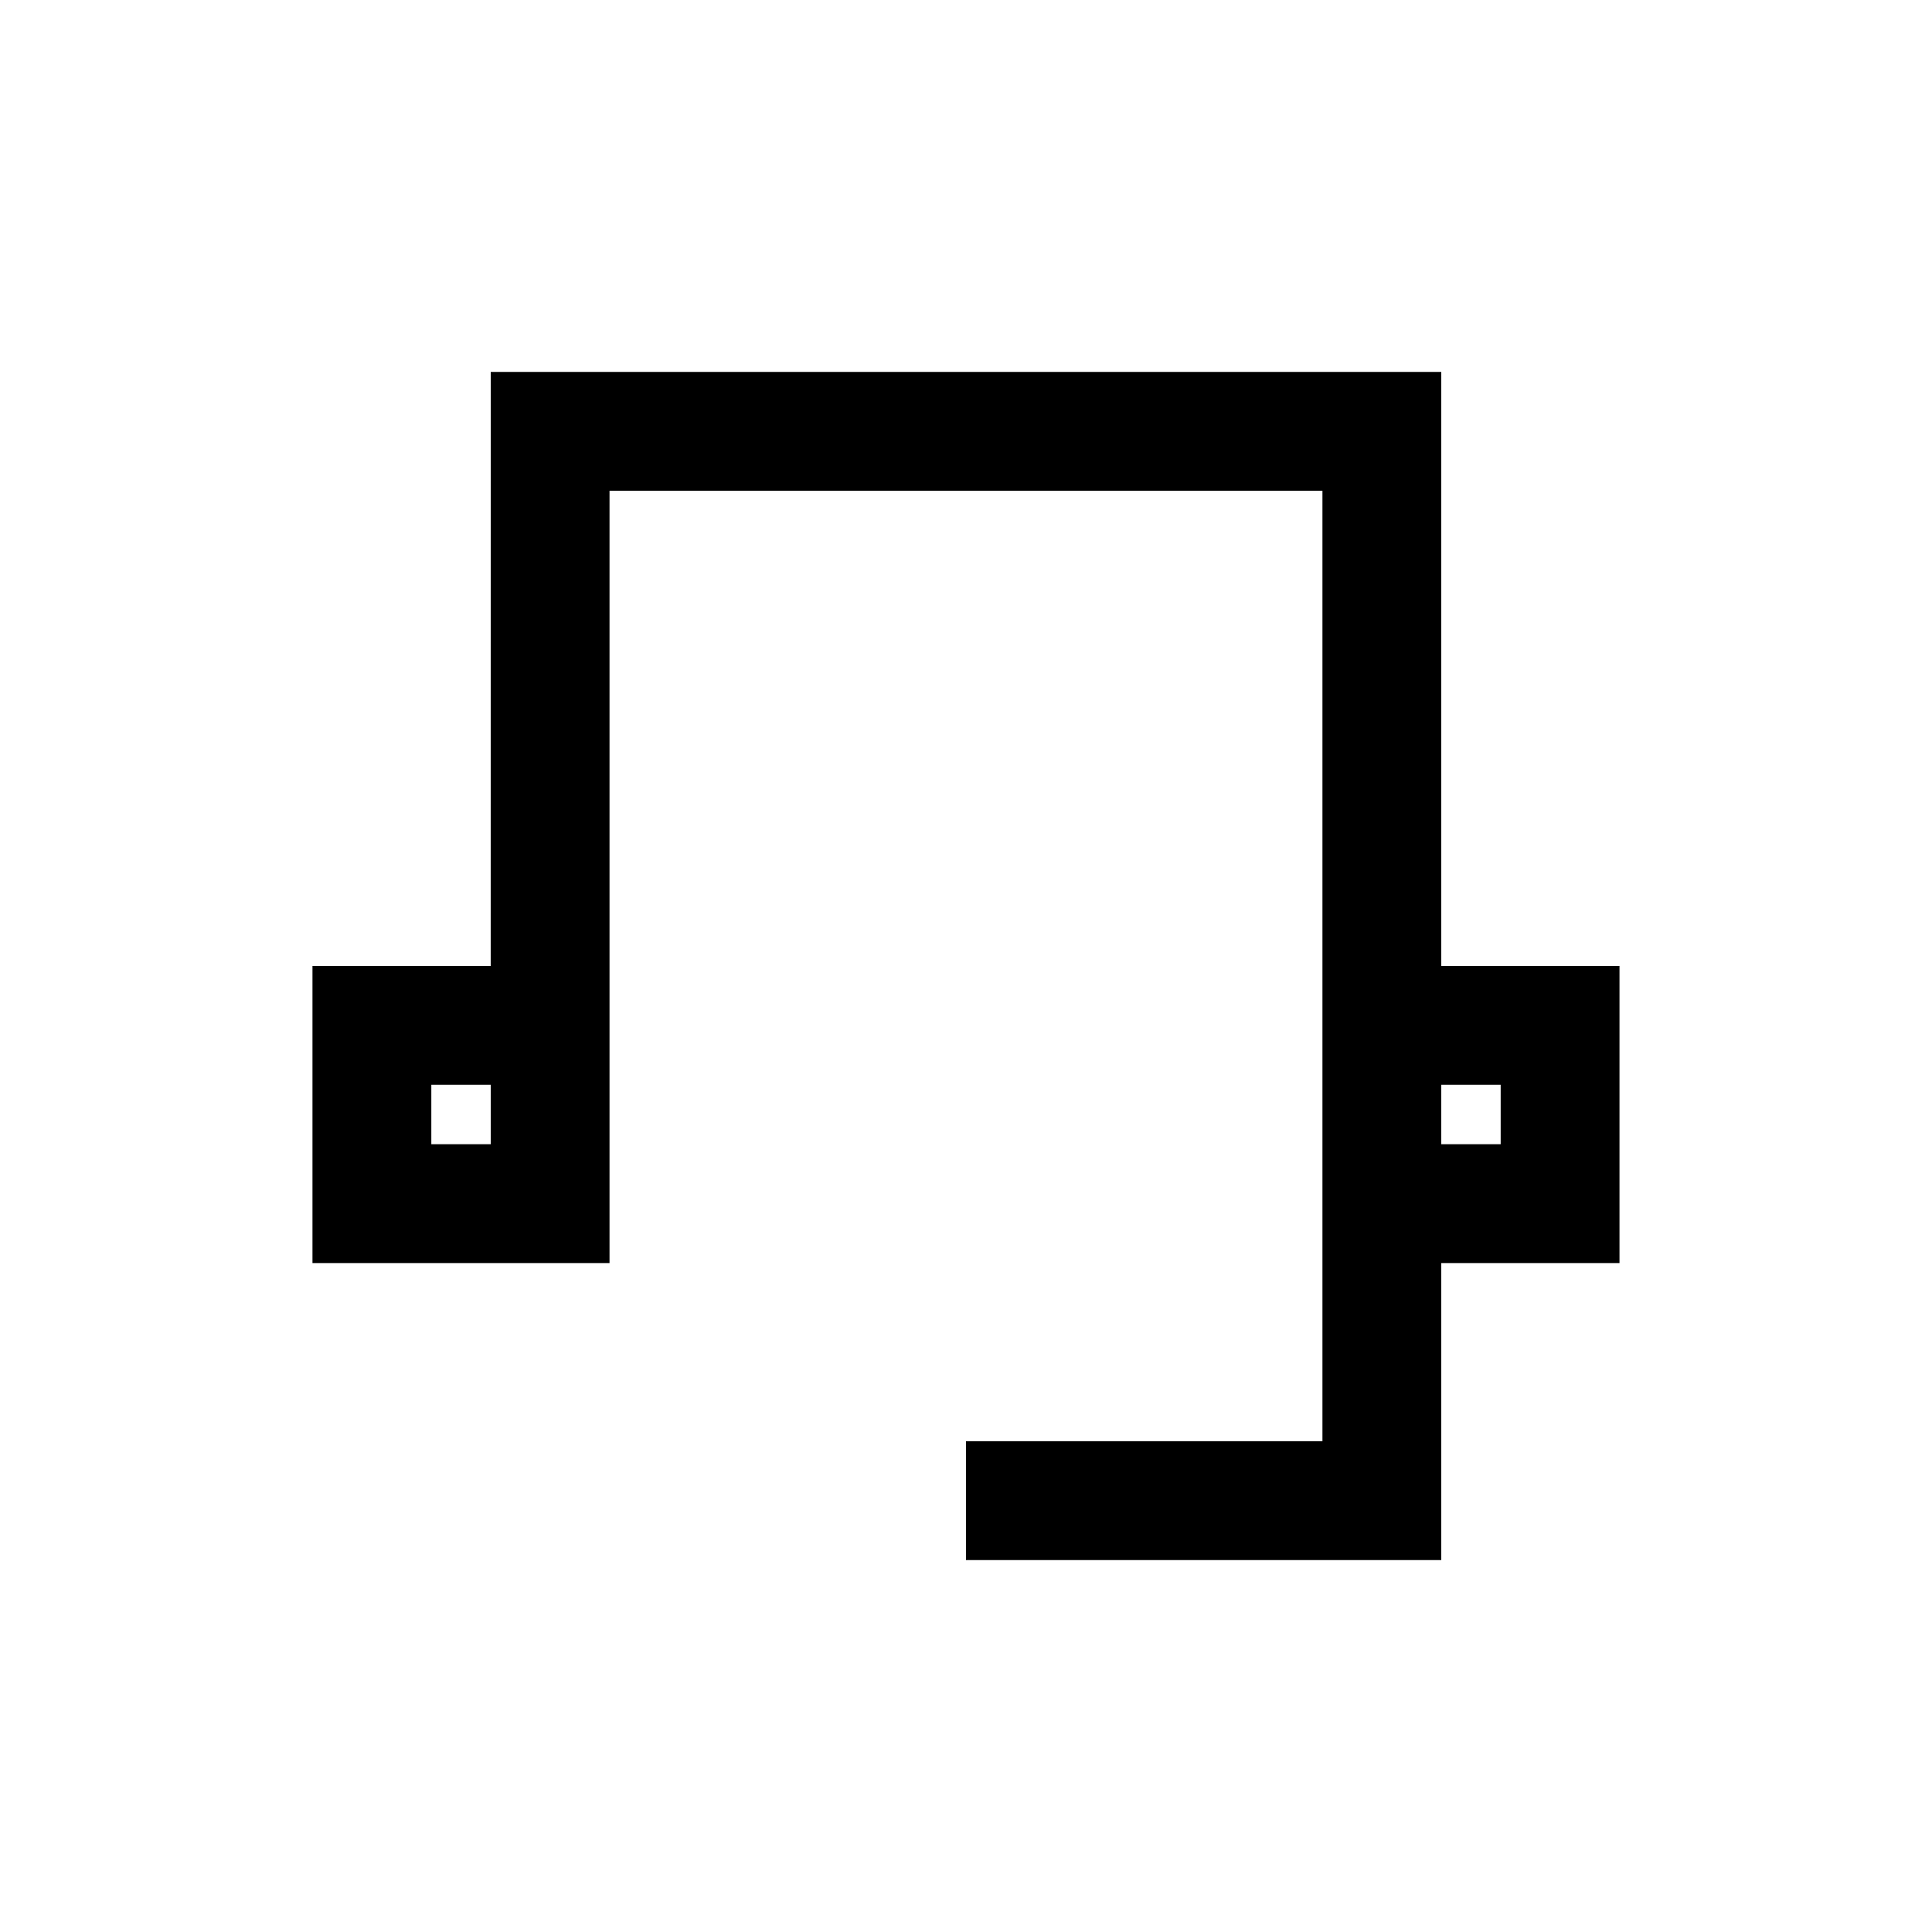
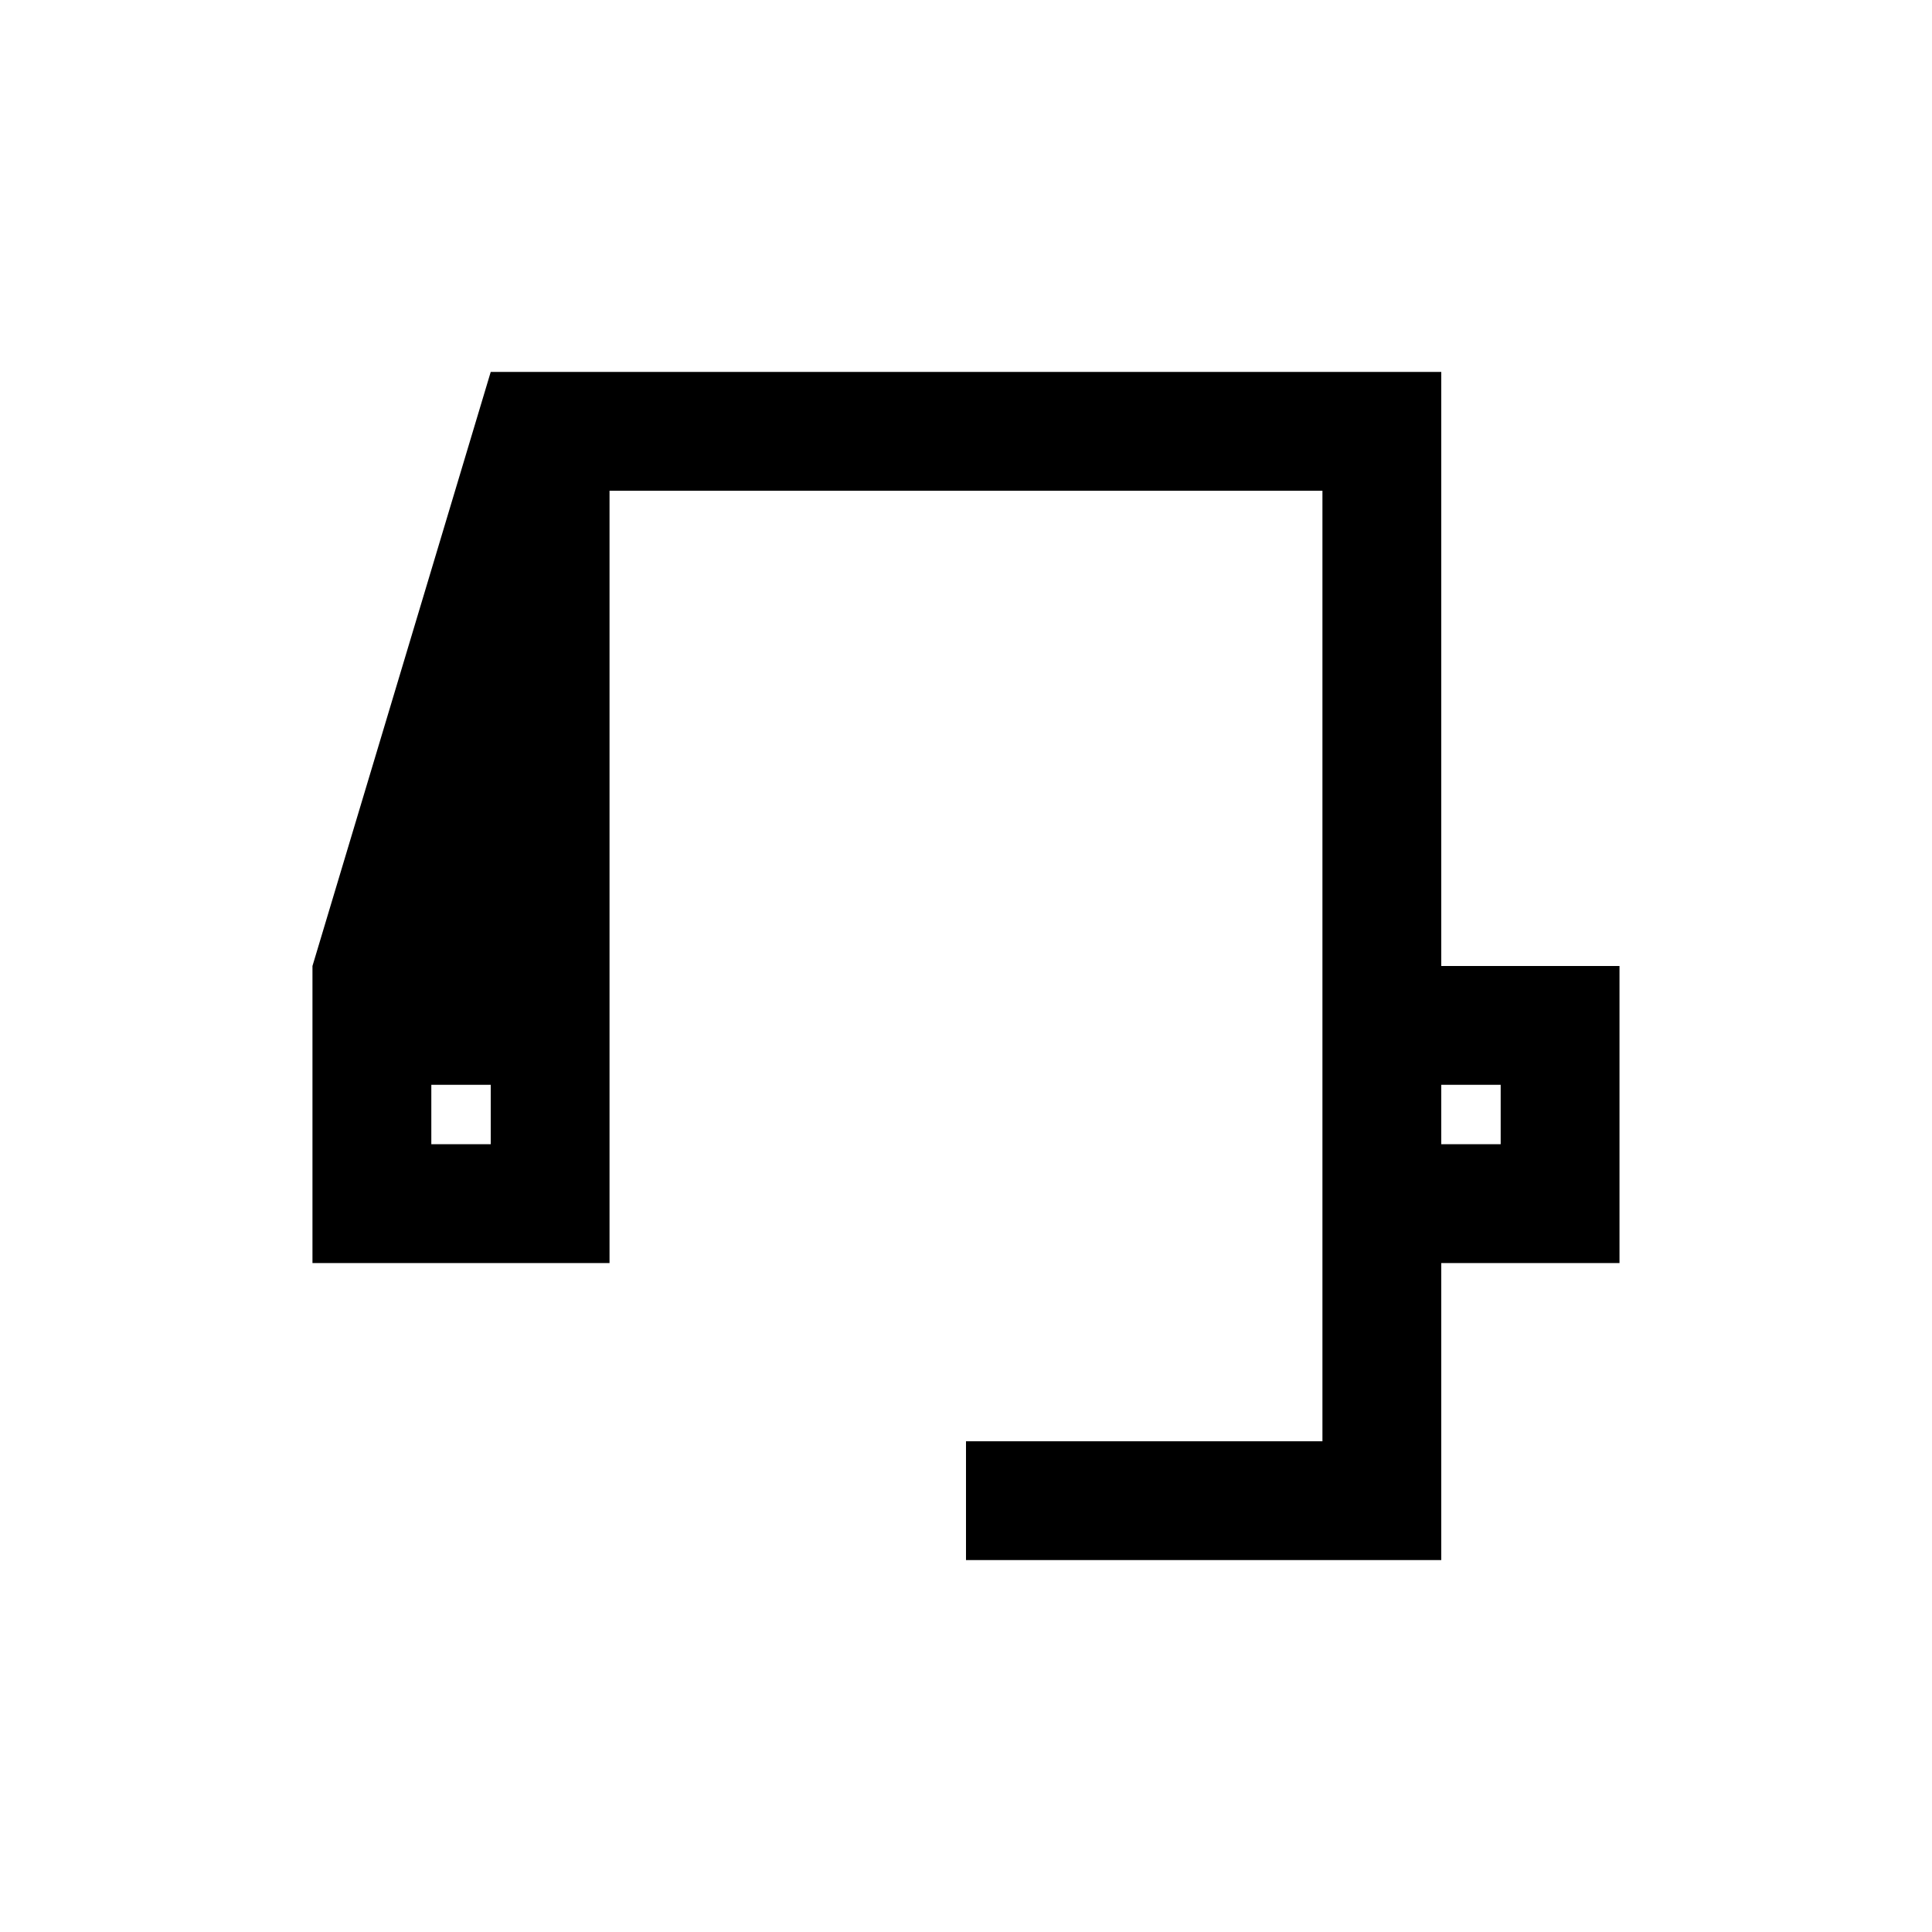
<svg xmlns="http://www.w3.org/2000/svg" fill="#000000" width="800px" height="800px" version="1.1" viewBox="144 144 512 512">
-   <path d="m274.05 242.56h251.9v157.44h47.234v78.719h-47.234v78.719h-125.95v-31.488h94.461v-251.9h-188.93v204.67h-78.723v-78.719h47.234zm251.9 204.67h15.746v-15.742h-15.746zm-251.9-15.742v15.742h-15.746v-15.742z" fill-rule="evenodd" />
+   <path d="m274.05 242.56h251.9v157.44h47.234v78.719h-47.234v78.719h-125.95v-31.488h94.461v-251.9h-188.93v204.67h-78.723v-78.719zm251.9 204.67h15.746v-15.742h-15.746zm-251.9-15.742v15.742h-15.746v-15.742z" fill-rule="evenodd" />
</svg>